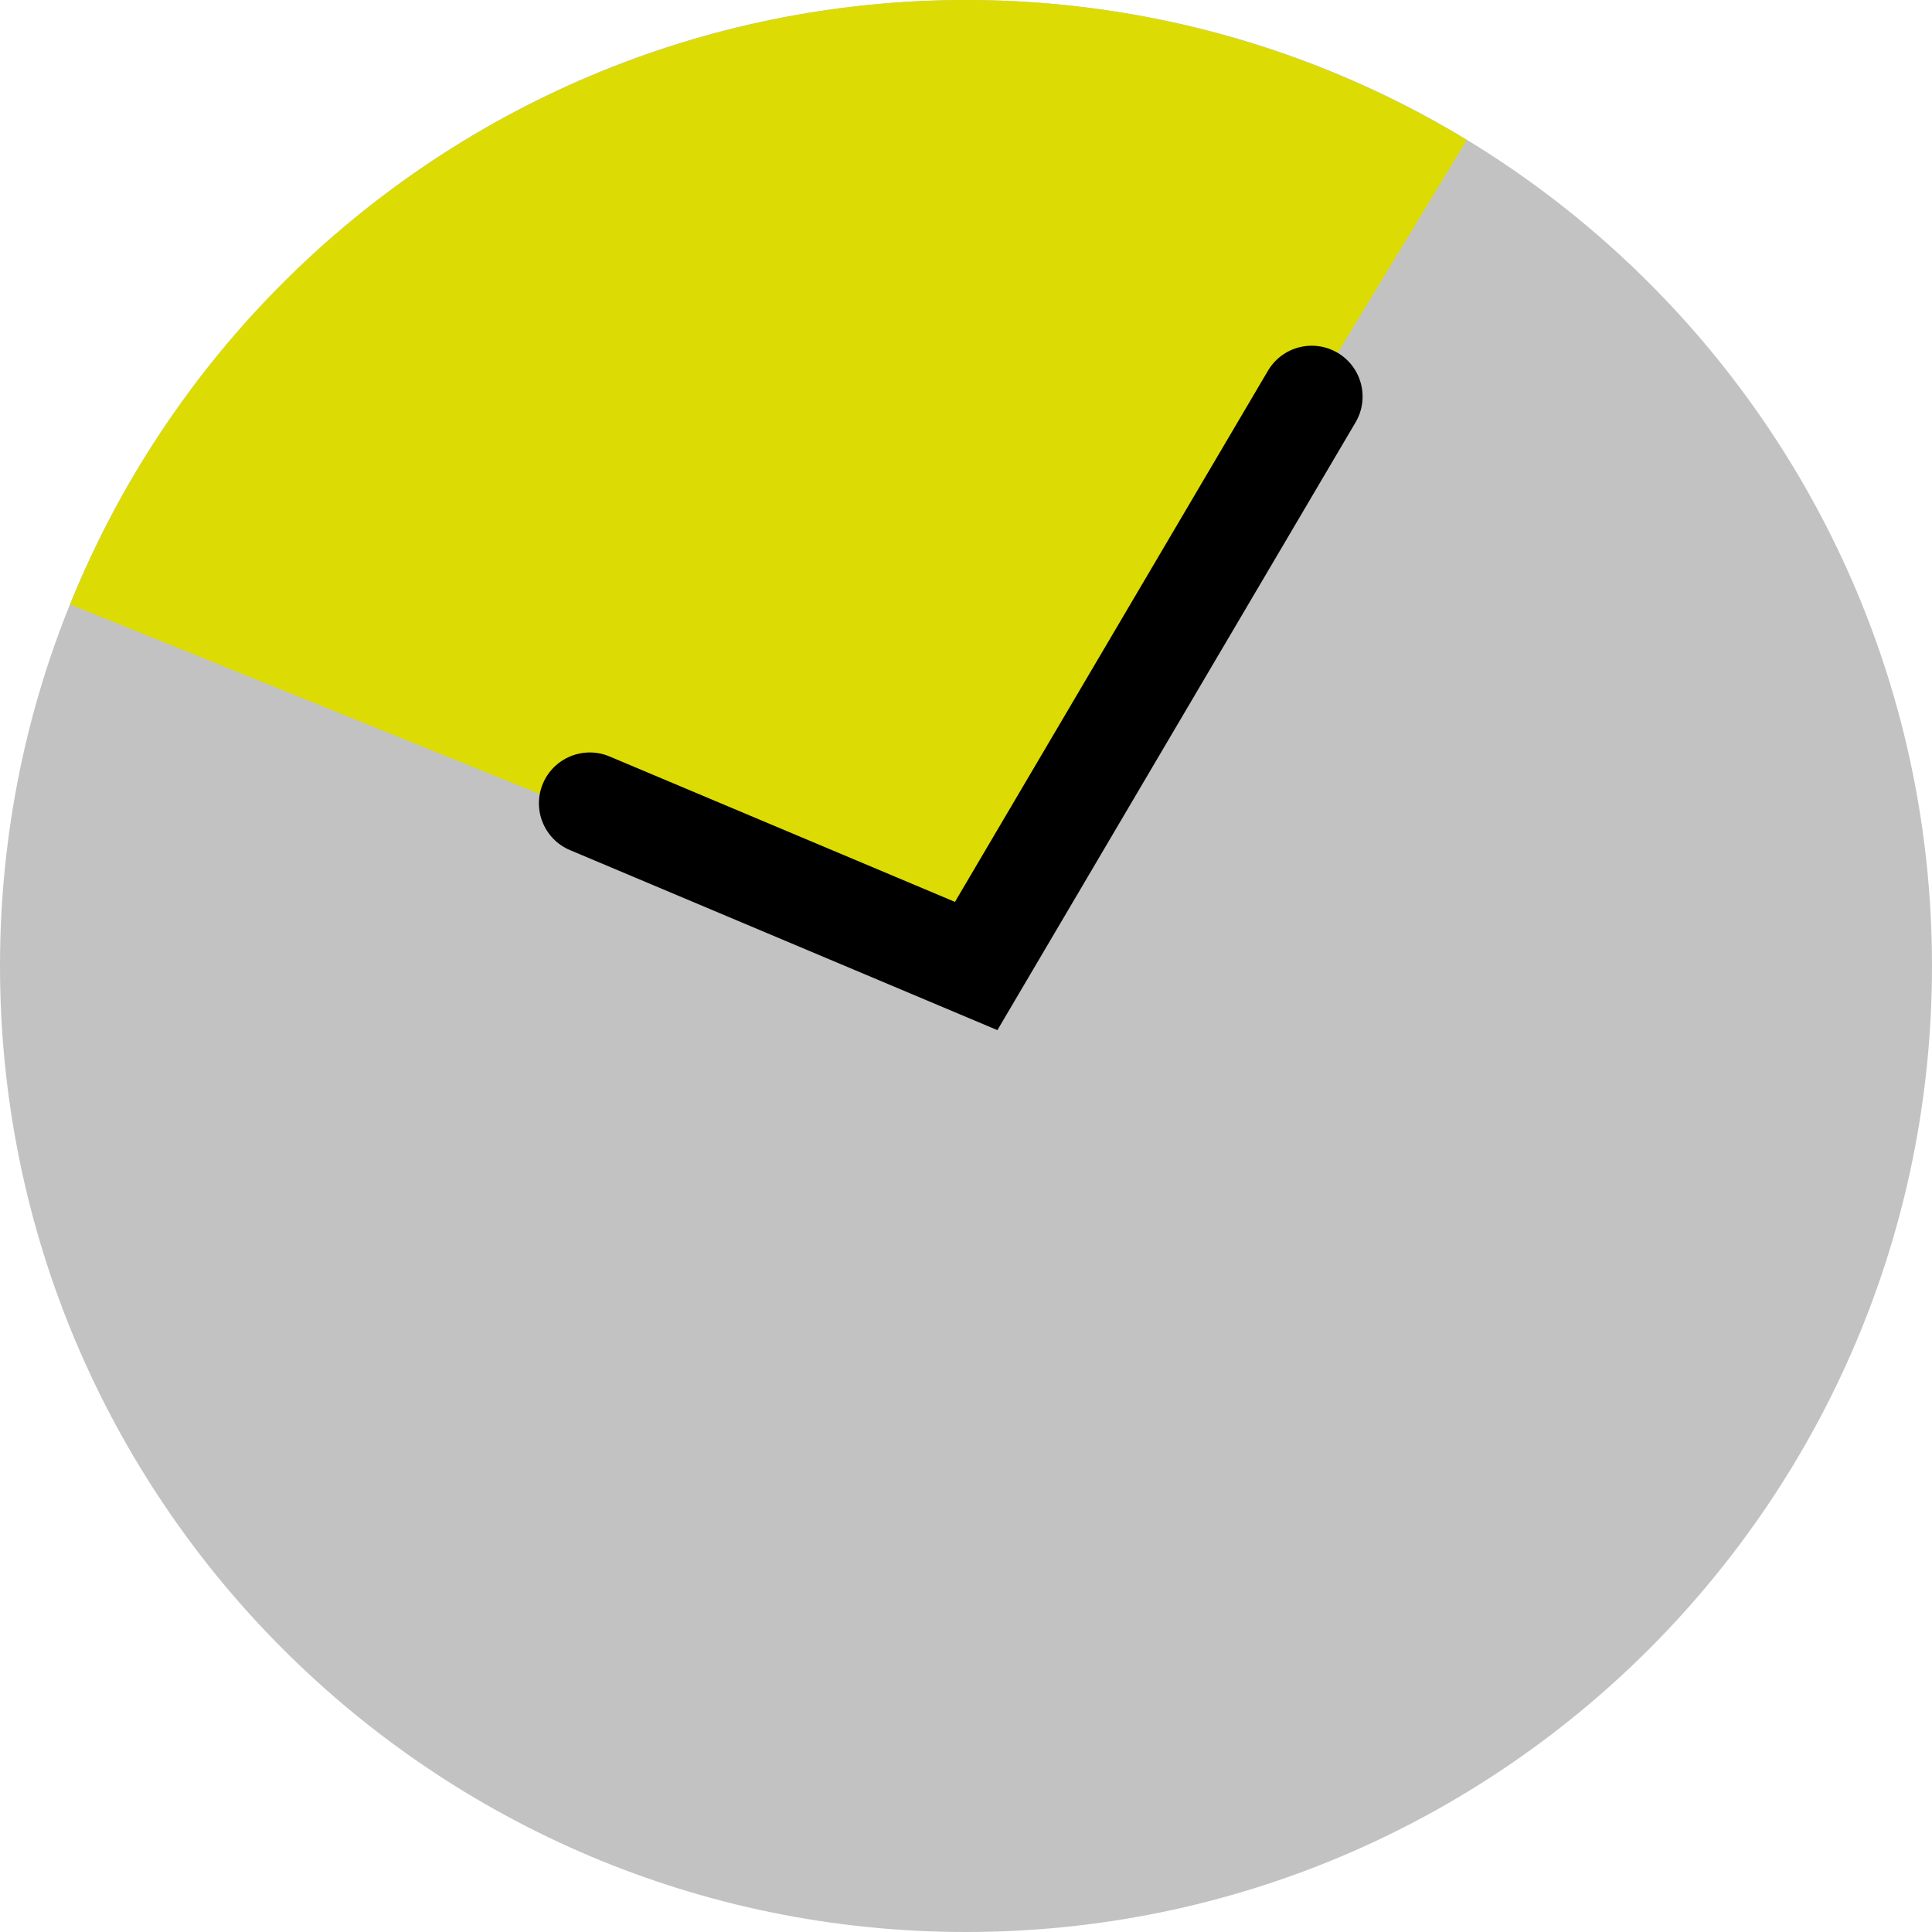
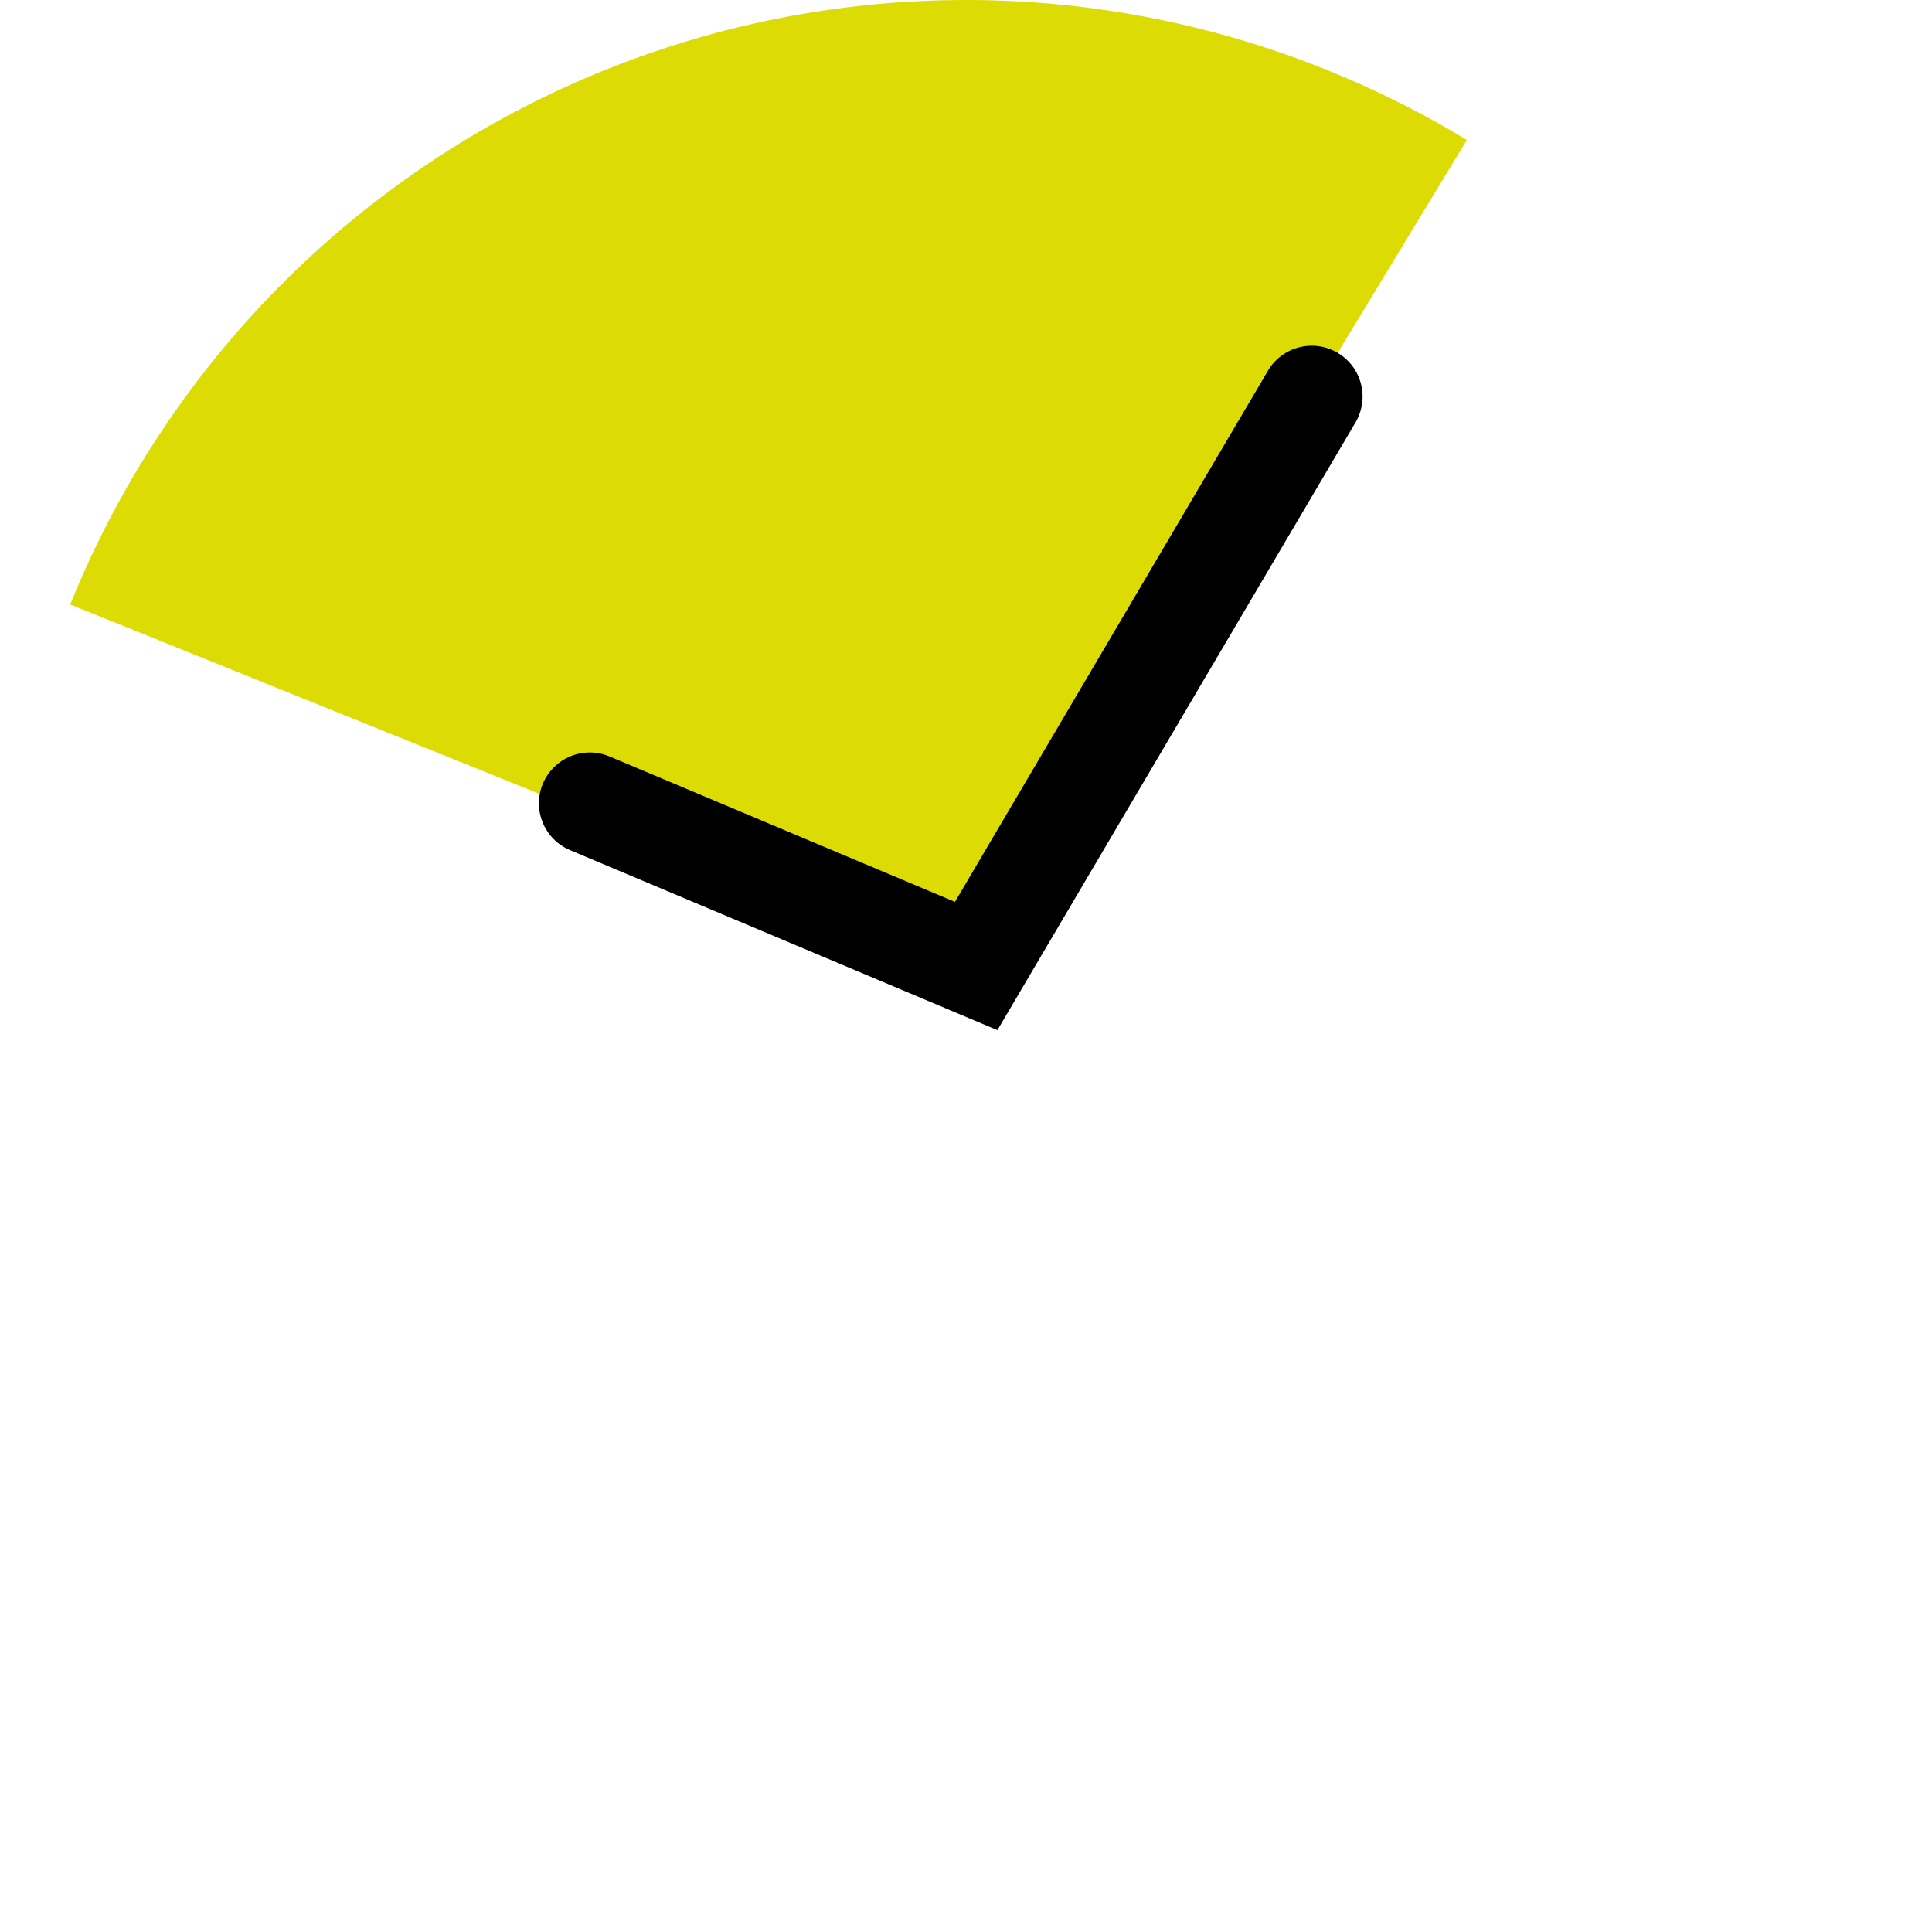
<svg xmlns="http://www.w3.org/2000/svg" width="32" height="32" viewBox="0 0 32 32" fill="none">
-   <path d="M32 16C32 24.837 24.837 32 16 32C7.163 32 0 24.837 0 16C0 7.163 7.163 0 16 0C24.837 0 32 7.163 32 16Z" fill="#C2C2C2" />
  <path d="M24.295 2.318C22.312 1.116 20.092 0.359 17.788 0.1C15.483 -0.159 13.15 0.086 10.95 0.818C8.75 1.55 6.735 2.751 5.045 4.339C3.355 5.926 2.03 7.862 1.163 10.012L16 16L24.295 2.318Z" fill="#DCDC04" />
  <path fill-rule="evenodd" clip-rule="evenodd" d="M22.154 5.843C22.555 6.079 22.688 6.595 22.452 6.996L16.52 17.062L9.442 14.081C9.013 13.901 8.812 13.407 8.992 12.979C9.173 12.55 9.667 12.349 10.095 12.529L15.817 14.938L21.001 6.141C21.237 5.74 21.753 5.607 22.154 5.843Z" fill="black" />
</svg>